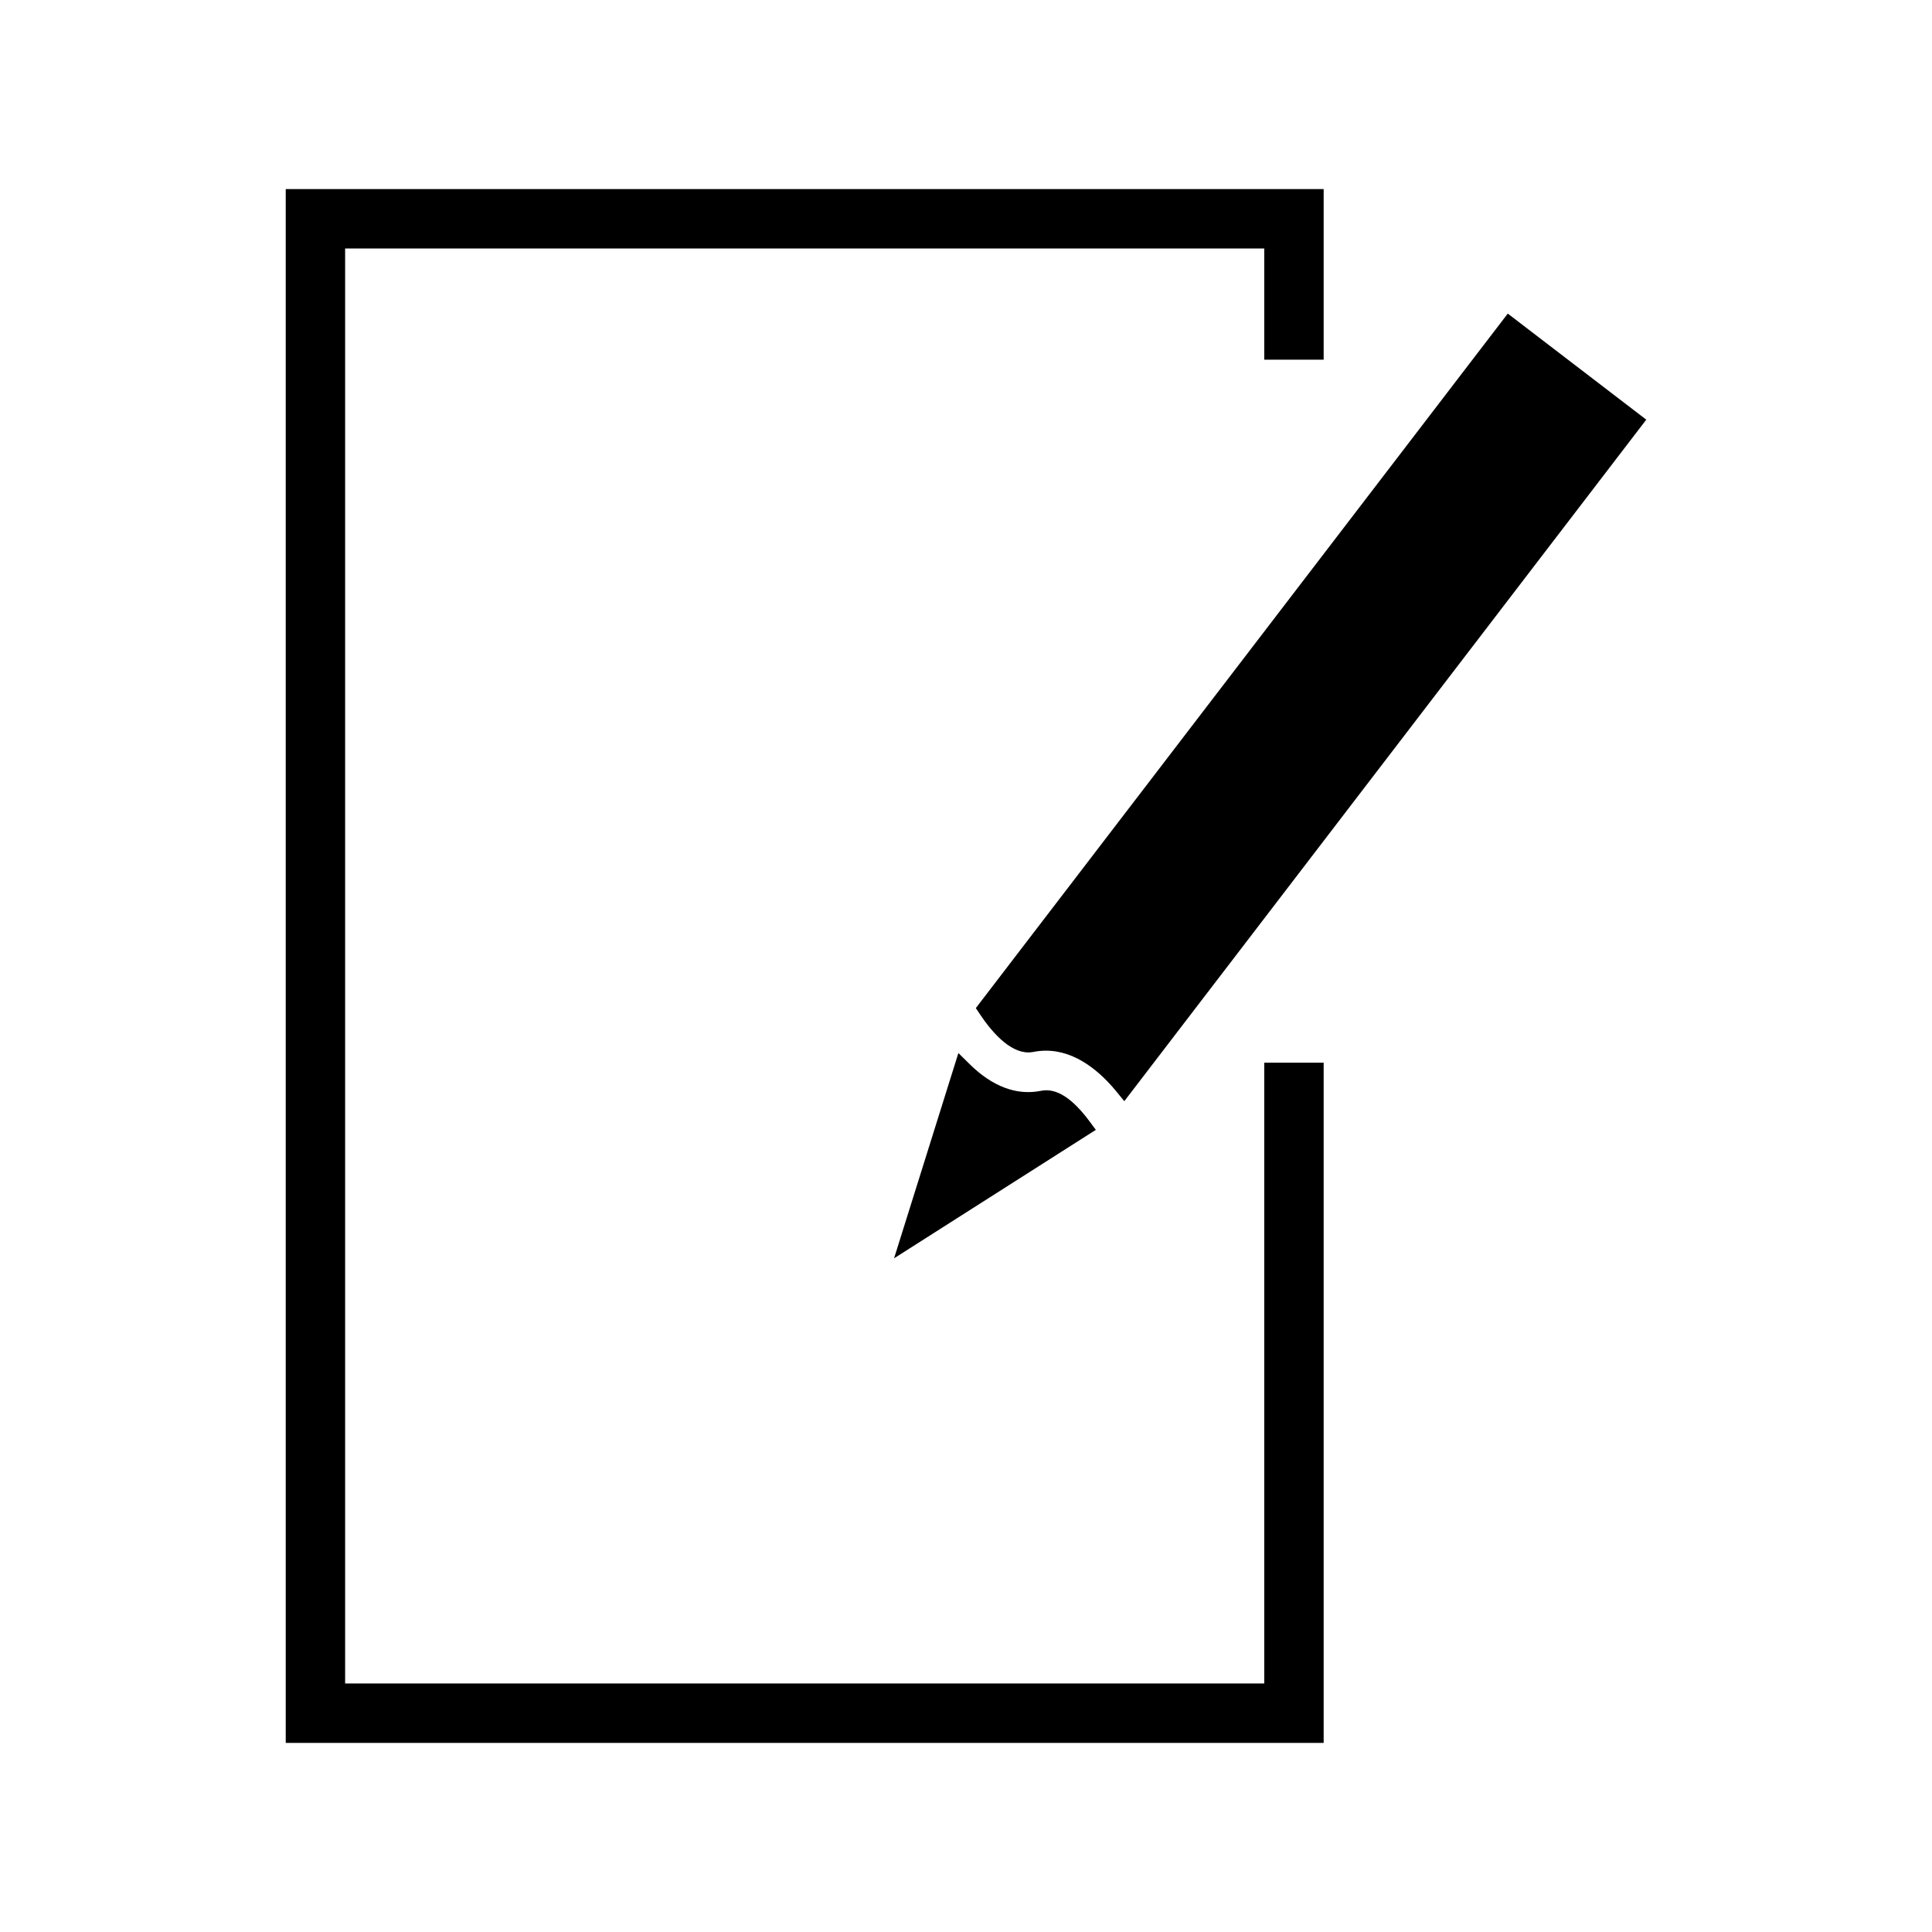
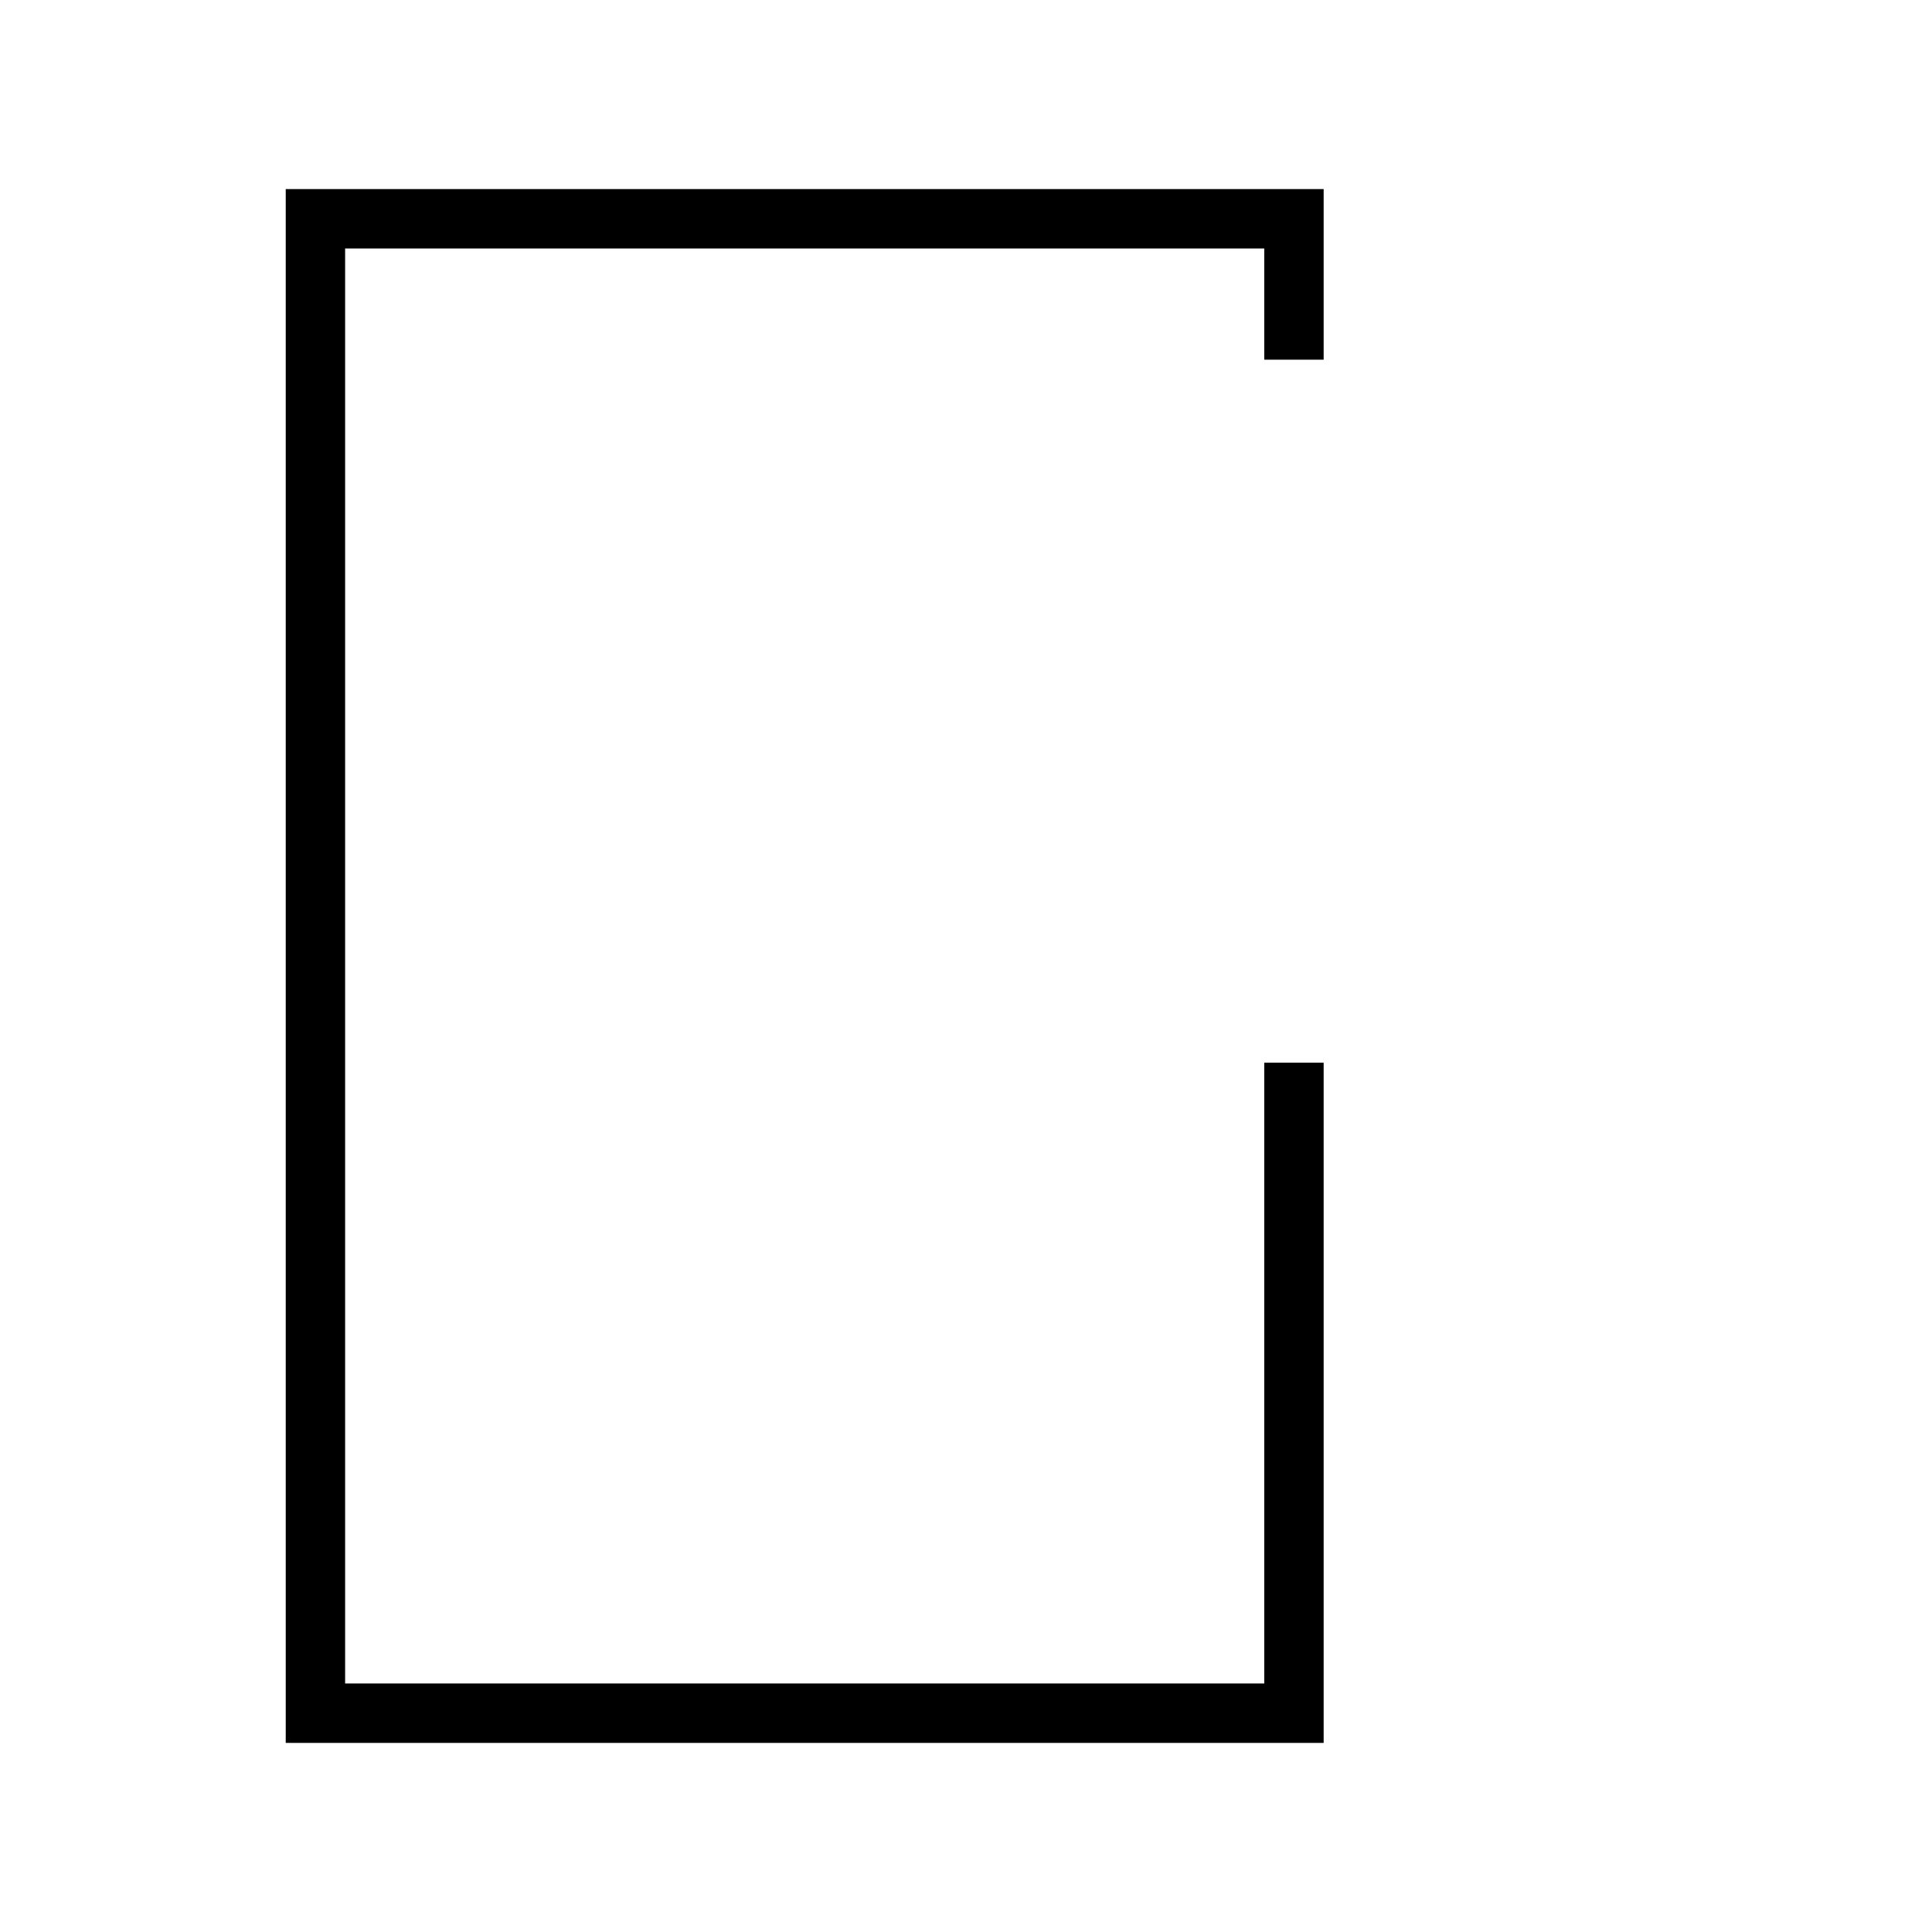
<svg xmlns="http://www.w3.org/2000/svg" fill="#000000" width="800px" height="800px" version="1.1" viewBox="144 144 512 512">
  <g>
-     <path d="m403.64 412.71c3.098 4.648 7.848 10.191 12.883 10.191 0.438 0 0.871-0.043 1.309-0.125 1.113-0.227 2.246-0.336 3.375-0.336 8.094 0 14.605 5.883 18.645 10.82l2.098 2.566 138.33-180.61-36.703-28.113-140.97 184.05z" />
-     <path d="m419.91 433.07c-6.461 1.316-12.891-1.113-18.867-6.992l-3.059-3.008-17.047 54.395 53.473-34.043-1.684-2.266c-4.551-6.125-8.785-8.895-12.816-8.086z" />
    <path d="m479.04 590.14h-243.58v-380.29h243.58v29.469h15.742v-45.211h-275.06v411.78h275.06v-180.26h-15.742z" />
  </g>
</svg>